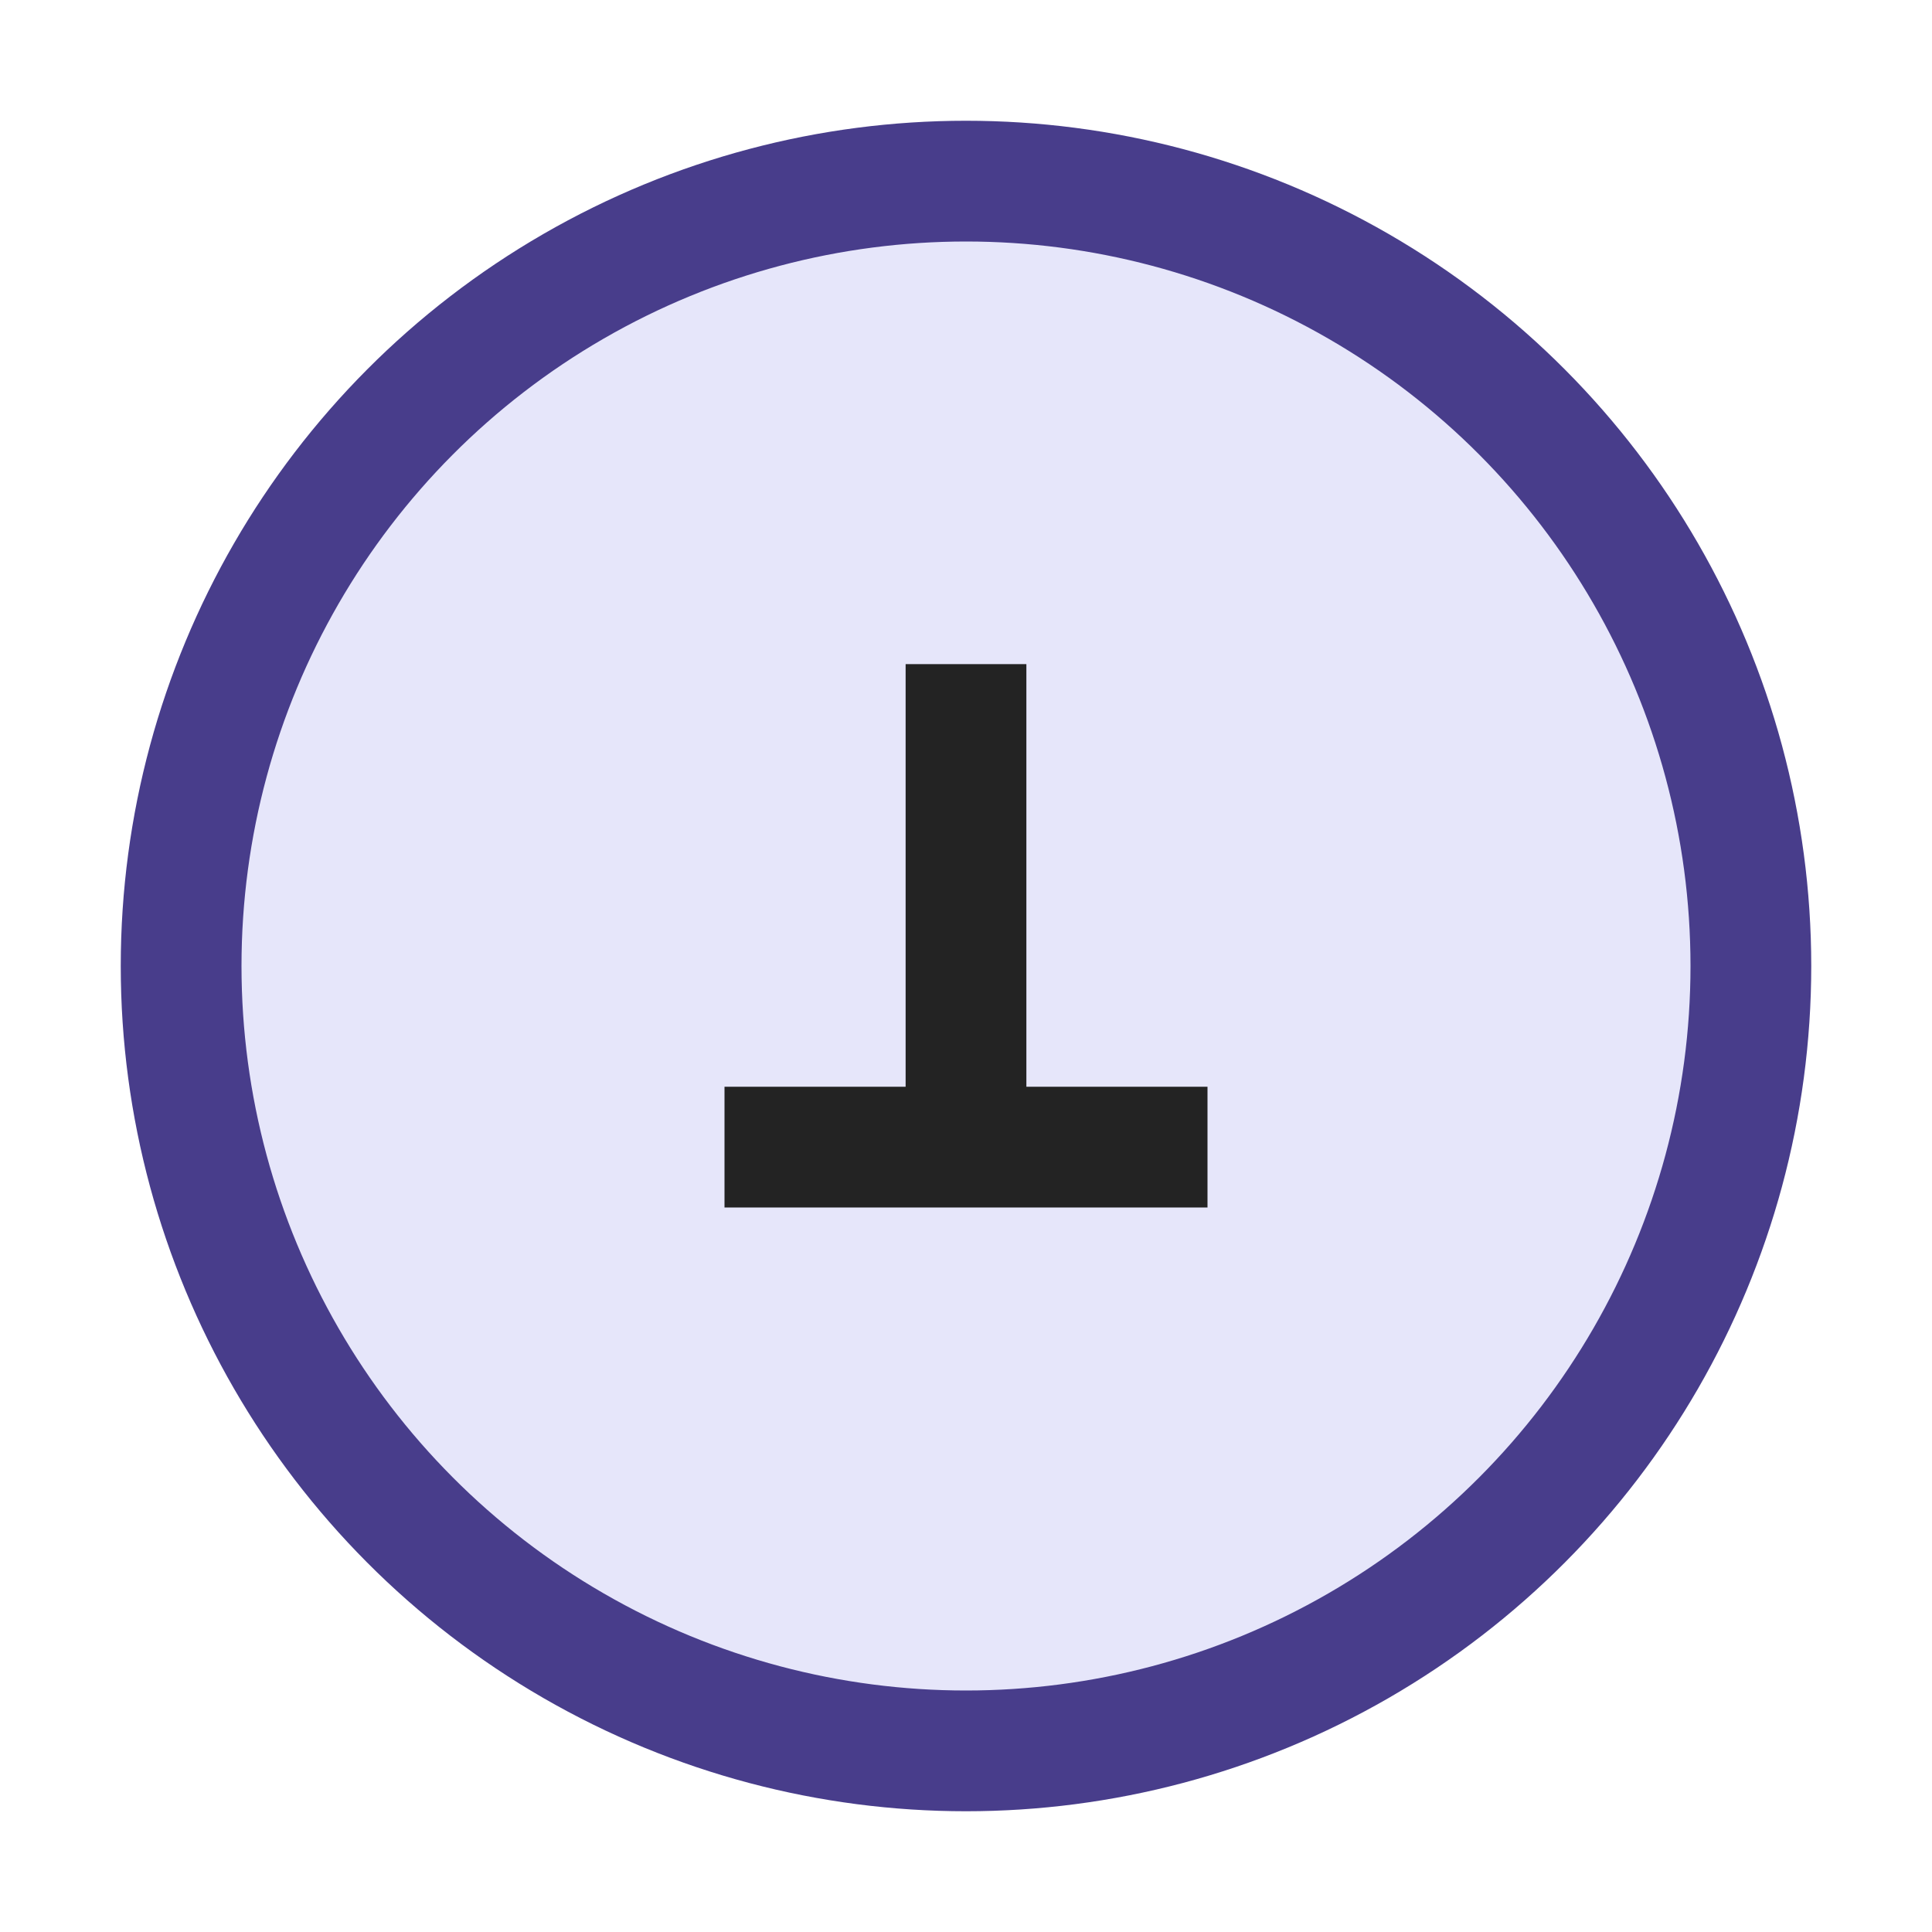
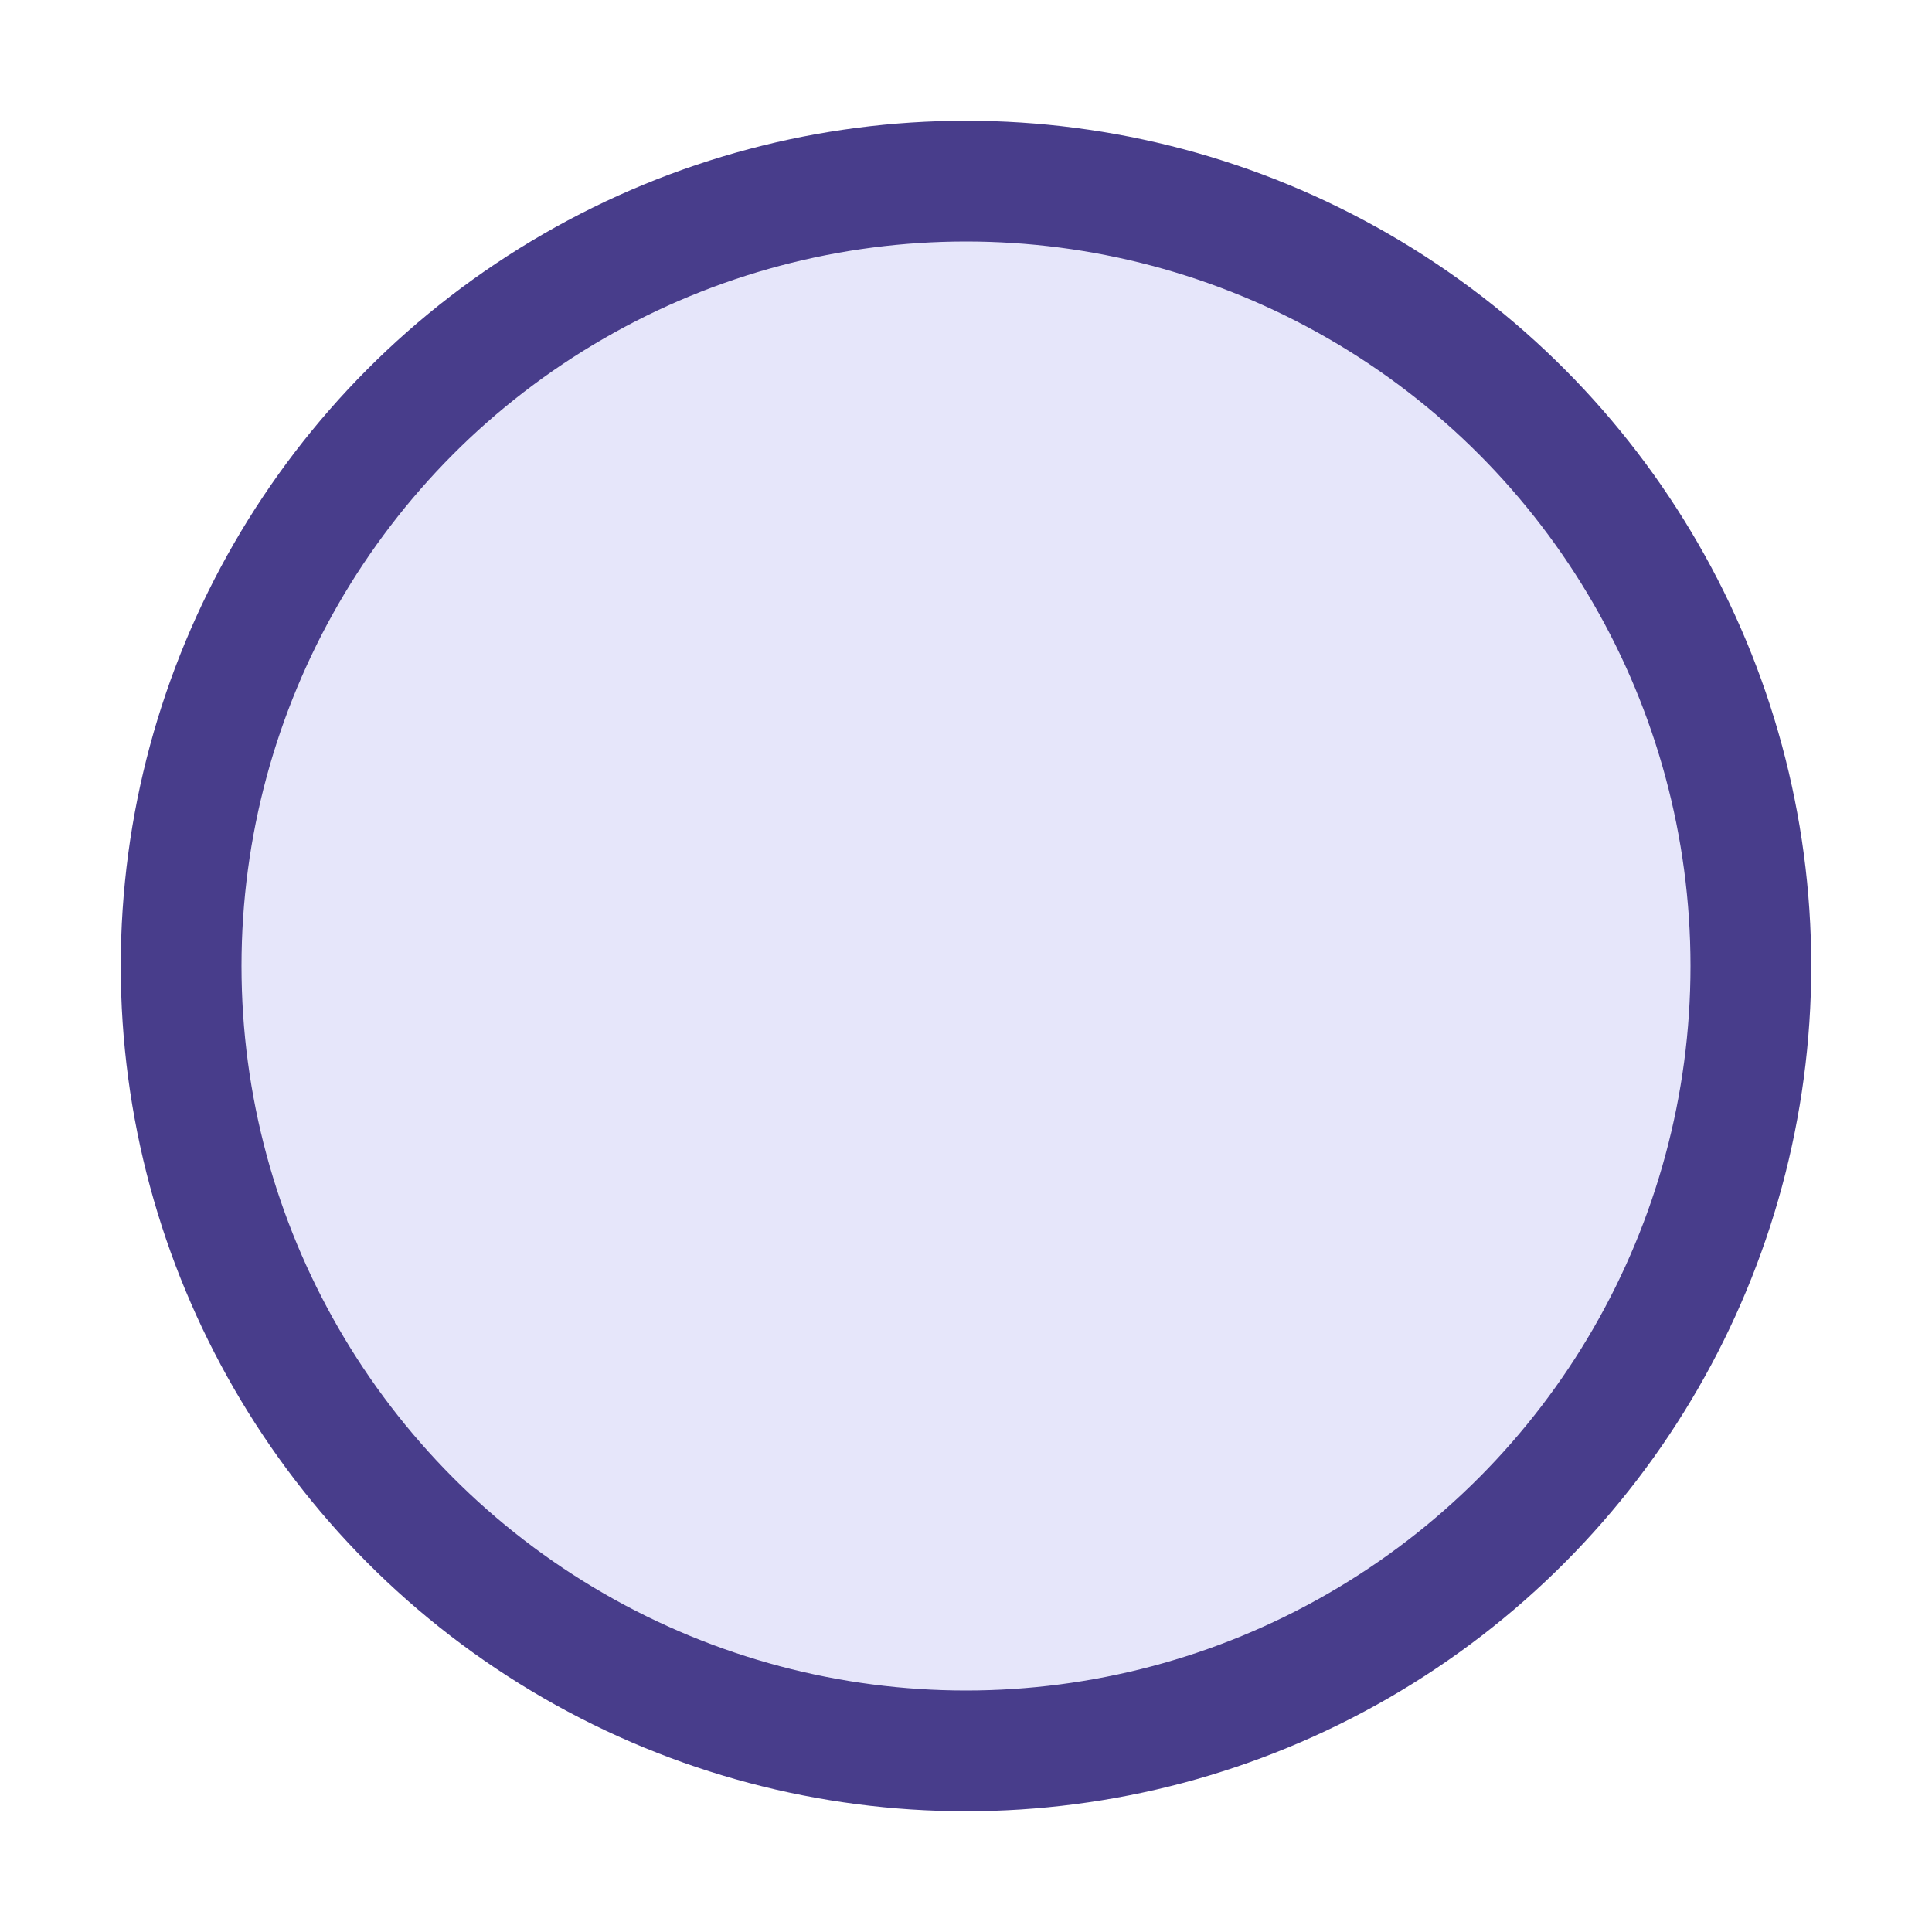
<svg xmlns="http://www.w3.org/2000/svg" width="32" height="32" viewBox="0 0 32 32">
  <circle cx="16" cy="16" r="13" fill="#E6E6FA" stroke="#483D8B" stroke-width="2" />
-   <path d="M12 19h8M16 11v8" stroke="#232323" stroke-width="2" />
</svg>